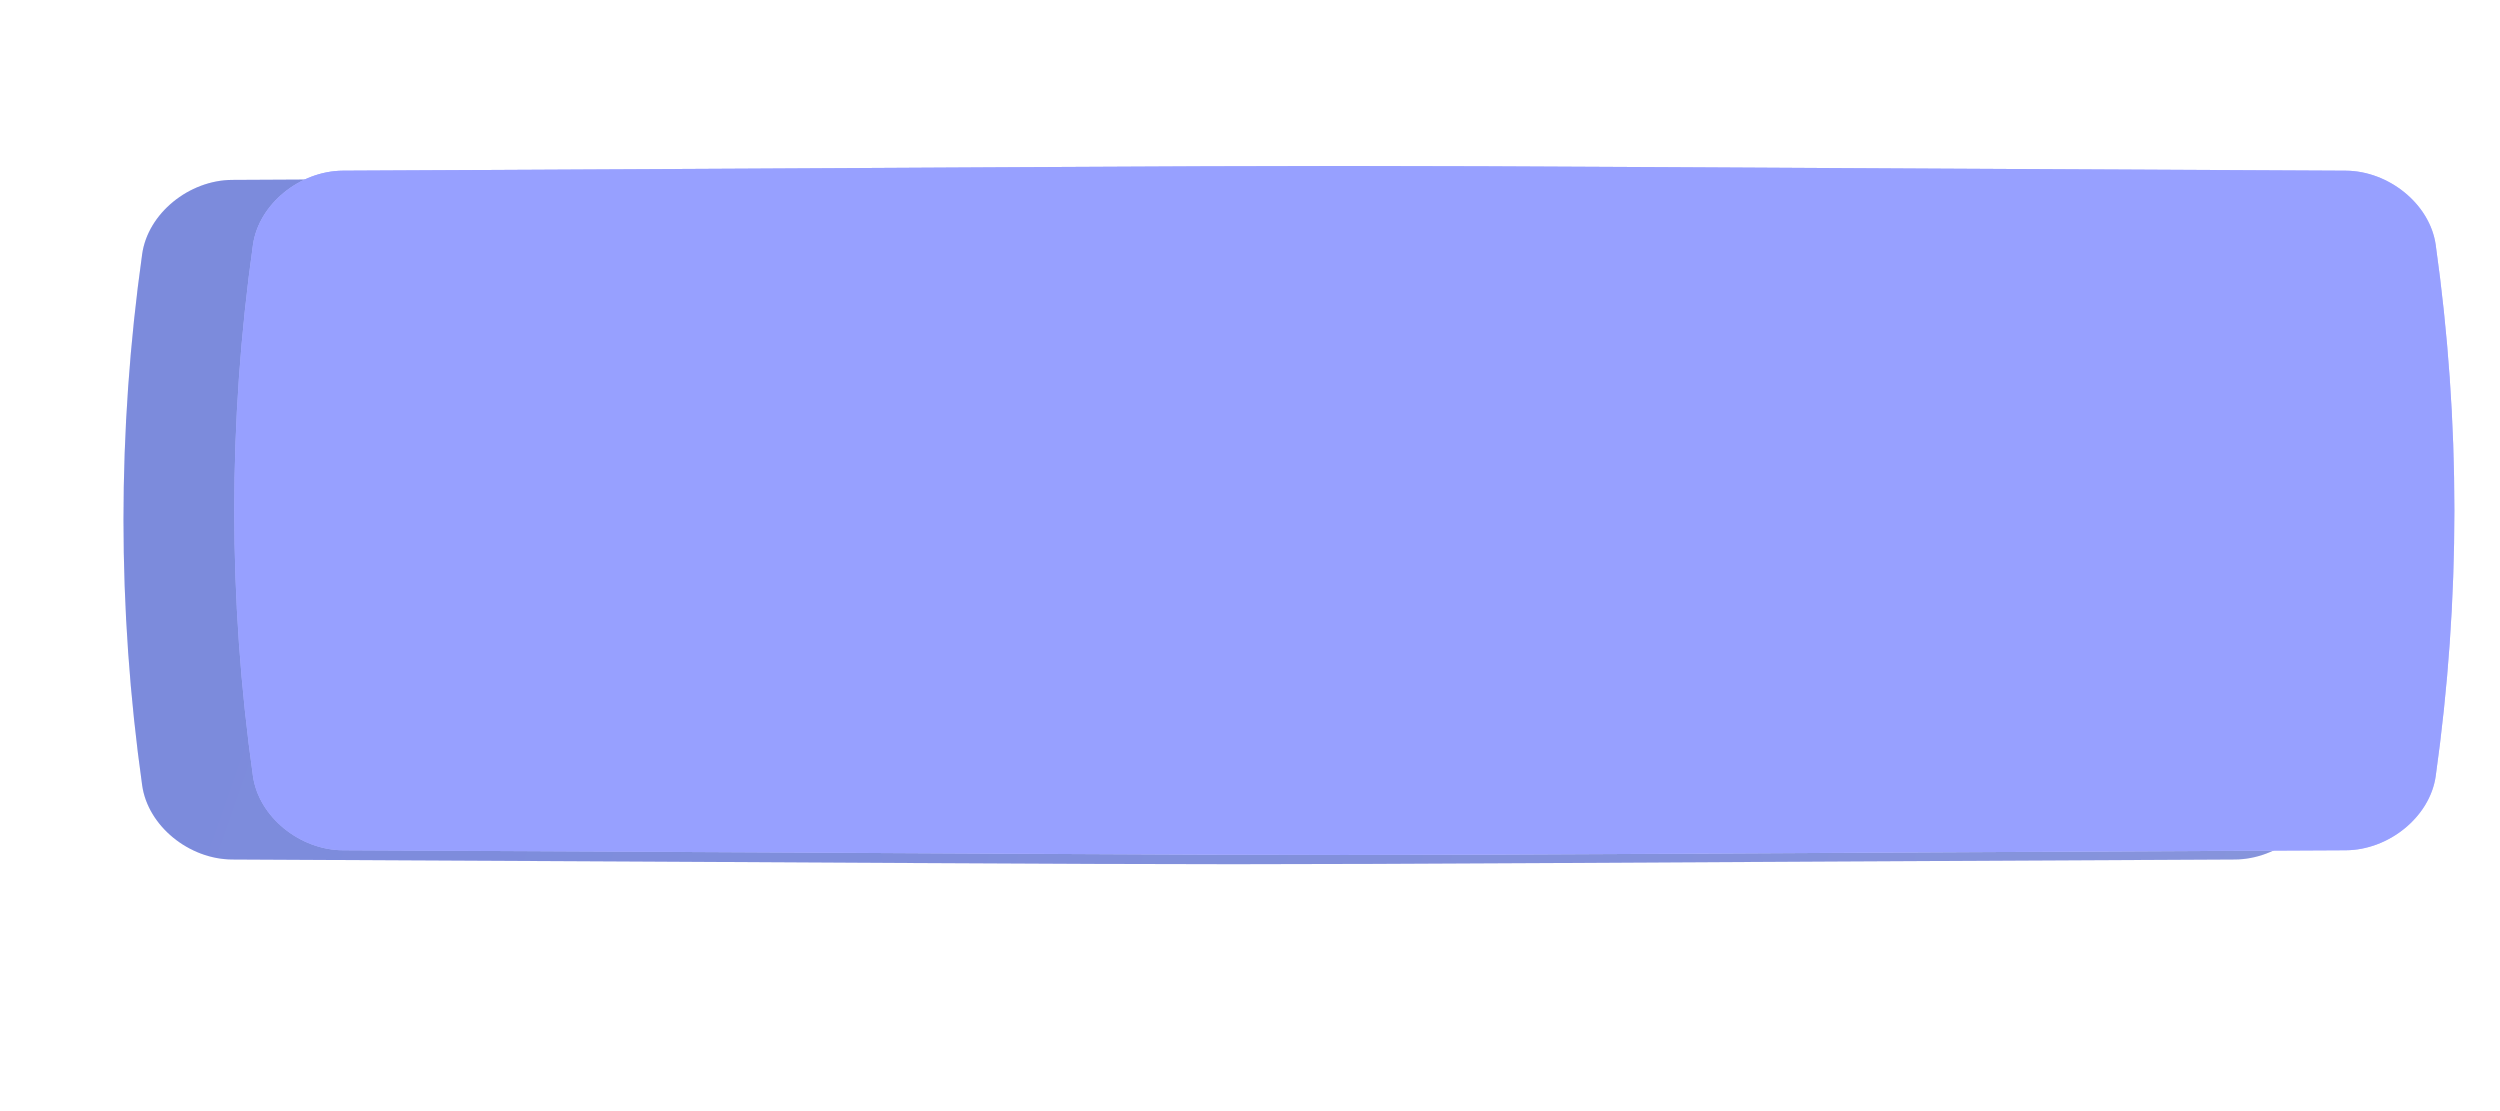
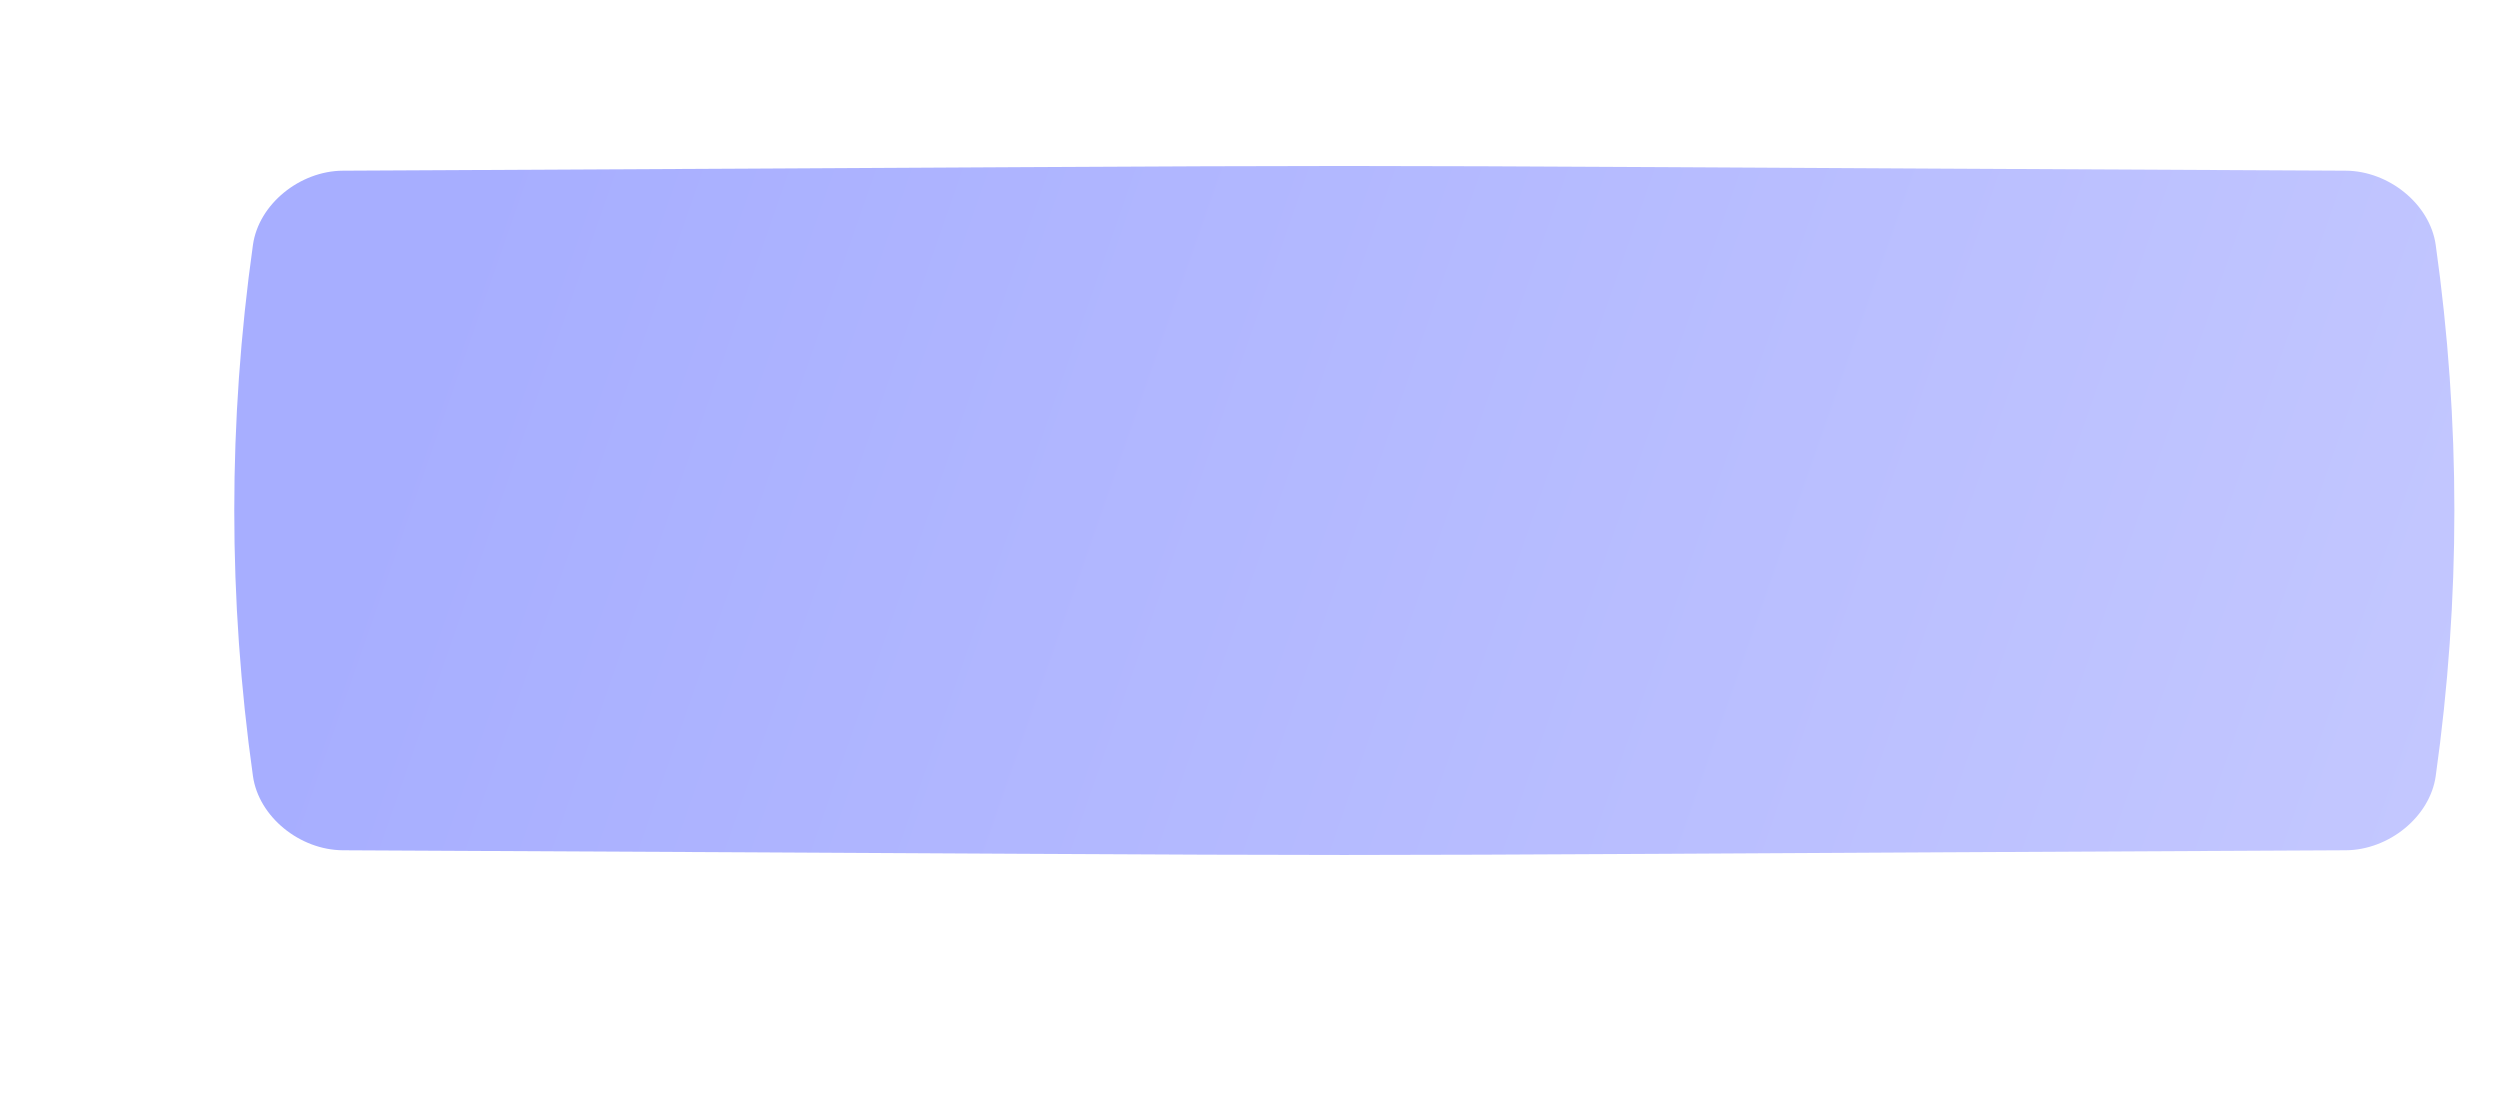
<svg xmlns="http://www.w3.org/2000/svg" width="324" height="144" viewBox="0 0 324 144" fill="none">
  <g opacity="0.5" filter="url(#filter0_f_404_232)">
-     <path d="M265.458 47.398C131.005 46.946 193.241 46.946 58.787 47.398C54.34 47.413 50.094 49.804 49.501 52.738C46.932 65.488 46.932 78.237 49.501 90.987C50.094 93.921 54.34 96.312 58.787 96.327C193.241 96.779 131.005 96.779 265.458 96.327C269.905 96.312 274.151 93.921 274.744 90.987C277.314 78.237 277.314 65.487 274.744 52.738C274.151 49.804 269.905 47.413 265.458 47.398Z" fill="url(#paint0_linear_404_232)" />
    <path d="M265.458 47.398C131.005 46.946 193.241 46.946 58.787 47.398C54.34 47.413 50.094 49.804 49.501 52.738C46.932 65.488 46.932 78.237 49.501 90.987C50.094 93.921 54.34 96.312 58.787 96.327C193.241 96.779 131.005 96.779 265.458 96.327C269.905 96.312 274.151 93.921 274.744 90.987C277.314 78.237 277.314 65.487 274.744 52.738C274.151 49.804 269.905 47.413 265.458 47.398Z" fill="#A7AEFF" fill-opacity="0.46" />
  </g>
-   <path d="M289.647 23.316C120.786 22.503 198.949 22.503 30.088 23.316C24.503 23.344 19.171 27.649 18.425 32.929C15.198 55.878 15.198 78.828 18.425 101.778C19.171 107.058 24.503 111.362 30.088 111.39C198.949 112.204 120.786 112.204 289.647 111.39C295.232 111.362 300.565 107.058 301.31 101.778C304.537 78.828 304.537 55.878 301.31 32.929C300.565 27.649 295.232 23.344 289.647 23.316Z" fill="url(#paint1_linear_404_232)" />
-   <path d="M289.647 23.316C120.786 22.503 198.949 22.503 30.088 23.316C24.503 23.344 19.171 27.649 18.425 32.929C15.198 55.878 15.198 78.828 18.425 101.778C19.171 107.058 24.503 111.362 30.088 111.39C198.949 112.204 120.786 112.204 289.647 111.39C295.232 111.362 300.565 107.058 301.31 101.778C304.537 78.828 304.537 55.878 301.31 32.929C300.565 27.649 295.232 23.344 289.647 23.316Z" fill="#1231A0" fill-opacity="0.36" />
  <g filter="url(#filter1_ii_404_232)">
    <path d="M289.647 20.61C120.786 19.797 198.949 19.797 30.088 20.61C24.503 20.638 19.171 24.943 18.425 30.223C15.198 53.172 15.198 76.121 18.425 99.072C19.171 104.352 24.503 108.656 30.088 108.684C198.949 109.498 120.786 109.497 289.647 108.684C295.232 108.656 300.565 104.352 301.31 99.072C304.537 76.121 304.537 53.172 301.31 30.223C300.565 24.943 295.232 20.638 289.647 20.61Z" fill="url(#paint2_linear_404_232)" />
-     <path d="M289.647 20.61C120.786 19.797 198.949 19.797 30.088 20.61C24.503 20.638 19.171 24.943 18.425 30.223C15.198 53.172 15.198 76.121 18.425 99.072C19.171 104.352 24.503 108.656 30.088 108.684C198.949 109.498 120.786 109.497 289.647 108.684C295.232 108.656 300.565 104.352 301.31 99.072C304.537 76.121 304.537 53.172 301.31 30.223C300.565 24.943 295.232 20.638 289.647 20.61Z" fill="url(#paint3_linear_404_232)" fill-opacity="0.2" />
-     <path d="M289.647 20.61C120.786 19.797 198.949 19.797 30.088 20.61C24.503 20.638 19.171 24.943 18.425 30.223C15.198 53.172 15.198 76.121 18.425 99.072C19.171 104.352 24.503 108.656 30.088 108.684C198.949 109.498 120.786 109.497 289.647 108.684C295.232 108.656 300.565 104.352 301.31 99.072C304.537 76.121 304.537 53.172 301.31 30.223C300.565 24.943 295.232 20.638 289.647 20.61Z" fill="#97A0FF" />
  </g>
  <defs>
    <filter id="filter0_f_404_232" x="0.724" y="0.208" width="322.799" height="143.309" filterUnits="userSpaceOnUse" color-interpolation-filters="sRGB">
      <feFlood flood-opacity="0" result="BackgroundImageFix" />
      <feBlend mode="normal" in="SourceGraphic" in2="BackgroundImageFix" result="shape" />
      <feGaussianBlur stdDeviation="23.425" result="effect1_foregroundBlur_404_232" />
    </filter>
    <filter id="filter1_ii_404_232" x="16.004" y="20" width="302.084" height="90.805" filterUnits="userSpaceOnUse" color-interpolation-filters="sRGB">
      <feFlood flood-opacity="0" result="BackgroundImageFix" />
      <feBlend mode="normal" in="SourceGraphic" in2="BackgroundImageFix" result="shape" />
      <feColorMatrix in="SourceAlpha" type="matrix" values="0 0 0 0 0 0 0 0 0 0 0 0 0 0 0 0 0 0 127 0" result="hardAlpha" />
      <feOffset dx="14.357" />
      <feGaussianBlur stdDeviation="9.446" />
      <feComposite in2="hardAlpha" operator="arithmetic" k2="-1" k3="1" />
      <feColorMatrix type="matrix" values="0 0 0 0 1 0 0 0 0 1 0 0 0 0 1 0 0 0 0.11 0" />
      <feBlend mode="normal" in2="shape" result="effect1_innerShadow_404_232" />
      <feColorMatrix in="SourceAlpha" type="matrix" values="0 0 0 0 0 0 0 0 0 0 0 0 0 0 0 0 0 0 127 0" result="hardAlpha" />
      <feOffset dy="1.511" />
      <feGaussianBlur stdDeviation="5.667" />
      <feComposite in2="hardAlpha" operator="arithmetic" k2="-1" k3="1" />
      <feColorMatrix type="matrix" values="0 0 0 0 1 0 0 0 0 1 0 0 0 0 1 0 0 0 0.41 0" />
      <feBlend mode="normal" in2="effect1_innerShadow_404_232" result="effect2_innerShadow_404_232" />
    </filter>
    <linearGradient id="paint0_linear_404_232" x1="84.149" y1="26.341" x2="262.525" y2="115.643" gradientUnits="userSpaceOnUse">
      <stop stop-color="#657EFF" />
      <stop offset="1" stop-color="#657EFF" />
    </linearGradient>
    <linearGradient id="paint1_linear_404_232" x1="61.94" y1="-14.586" x2="311.644" y2="72.638" gradientUnits="userSpaceOnUse">
      <stop stop-color="#B9BFFF" />
      <stop offset="1" stop-color="#C9CDFF" />
    </linearGradient>
    <linearGradient id="paint2_linear_404_232" x1="61.94" y1="-17.292" x2="311.644" y2="69.932" gradientUnits="userSpaceOnUse">
      <stop stop-color="#A7AEFF" />
      <stop offset="1" stop-color="#C3C7FF" />
    </linearGradient>
    <linearGradient id="paint3_linear_404_232" x1="-32.78" y1="94.157" x2="333.174" y2="6.101" gradientUnits="userSpaceOnUse">
      <stop stop-color="white" stop-opacity="0" />
      <stop offset="0.432" stop-color="white" />
      <stop offset="1" stop-color="white" stop-opacity="0" />
    </linearGradient>
  </defs>
</svg>